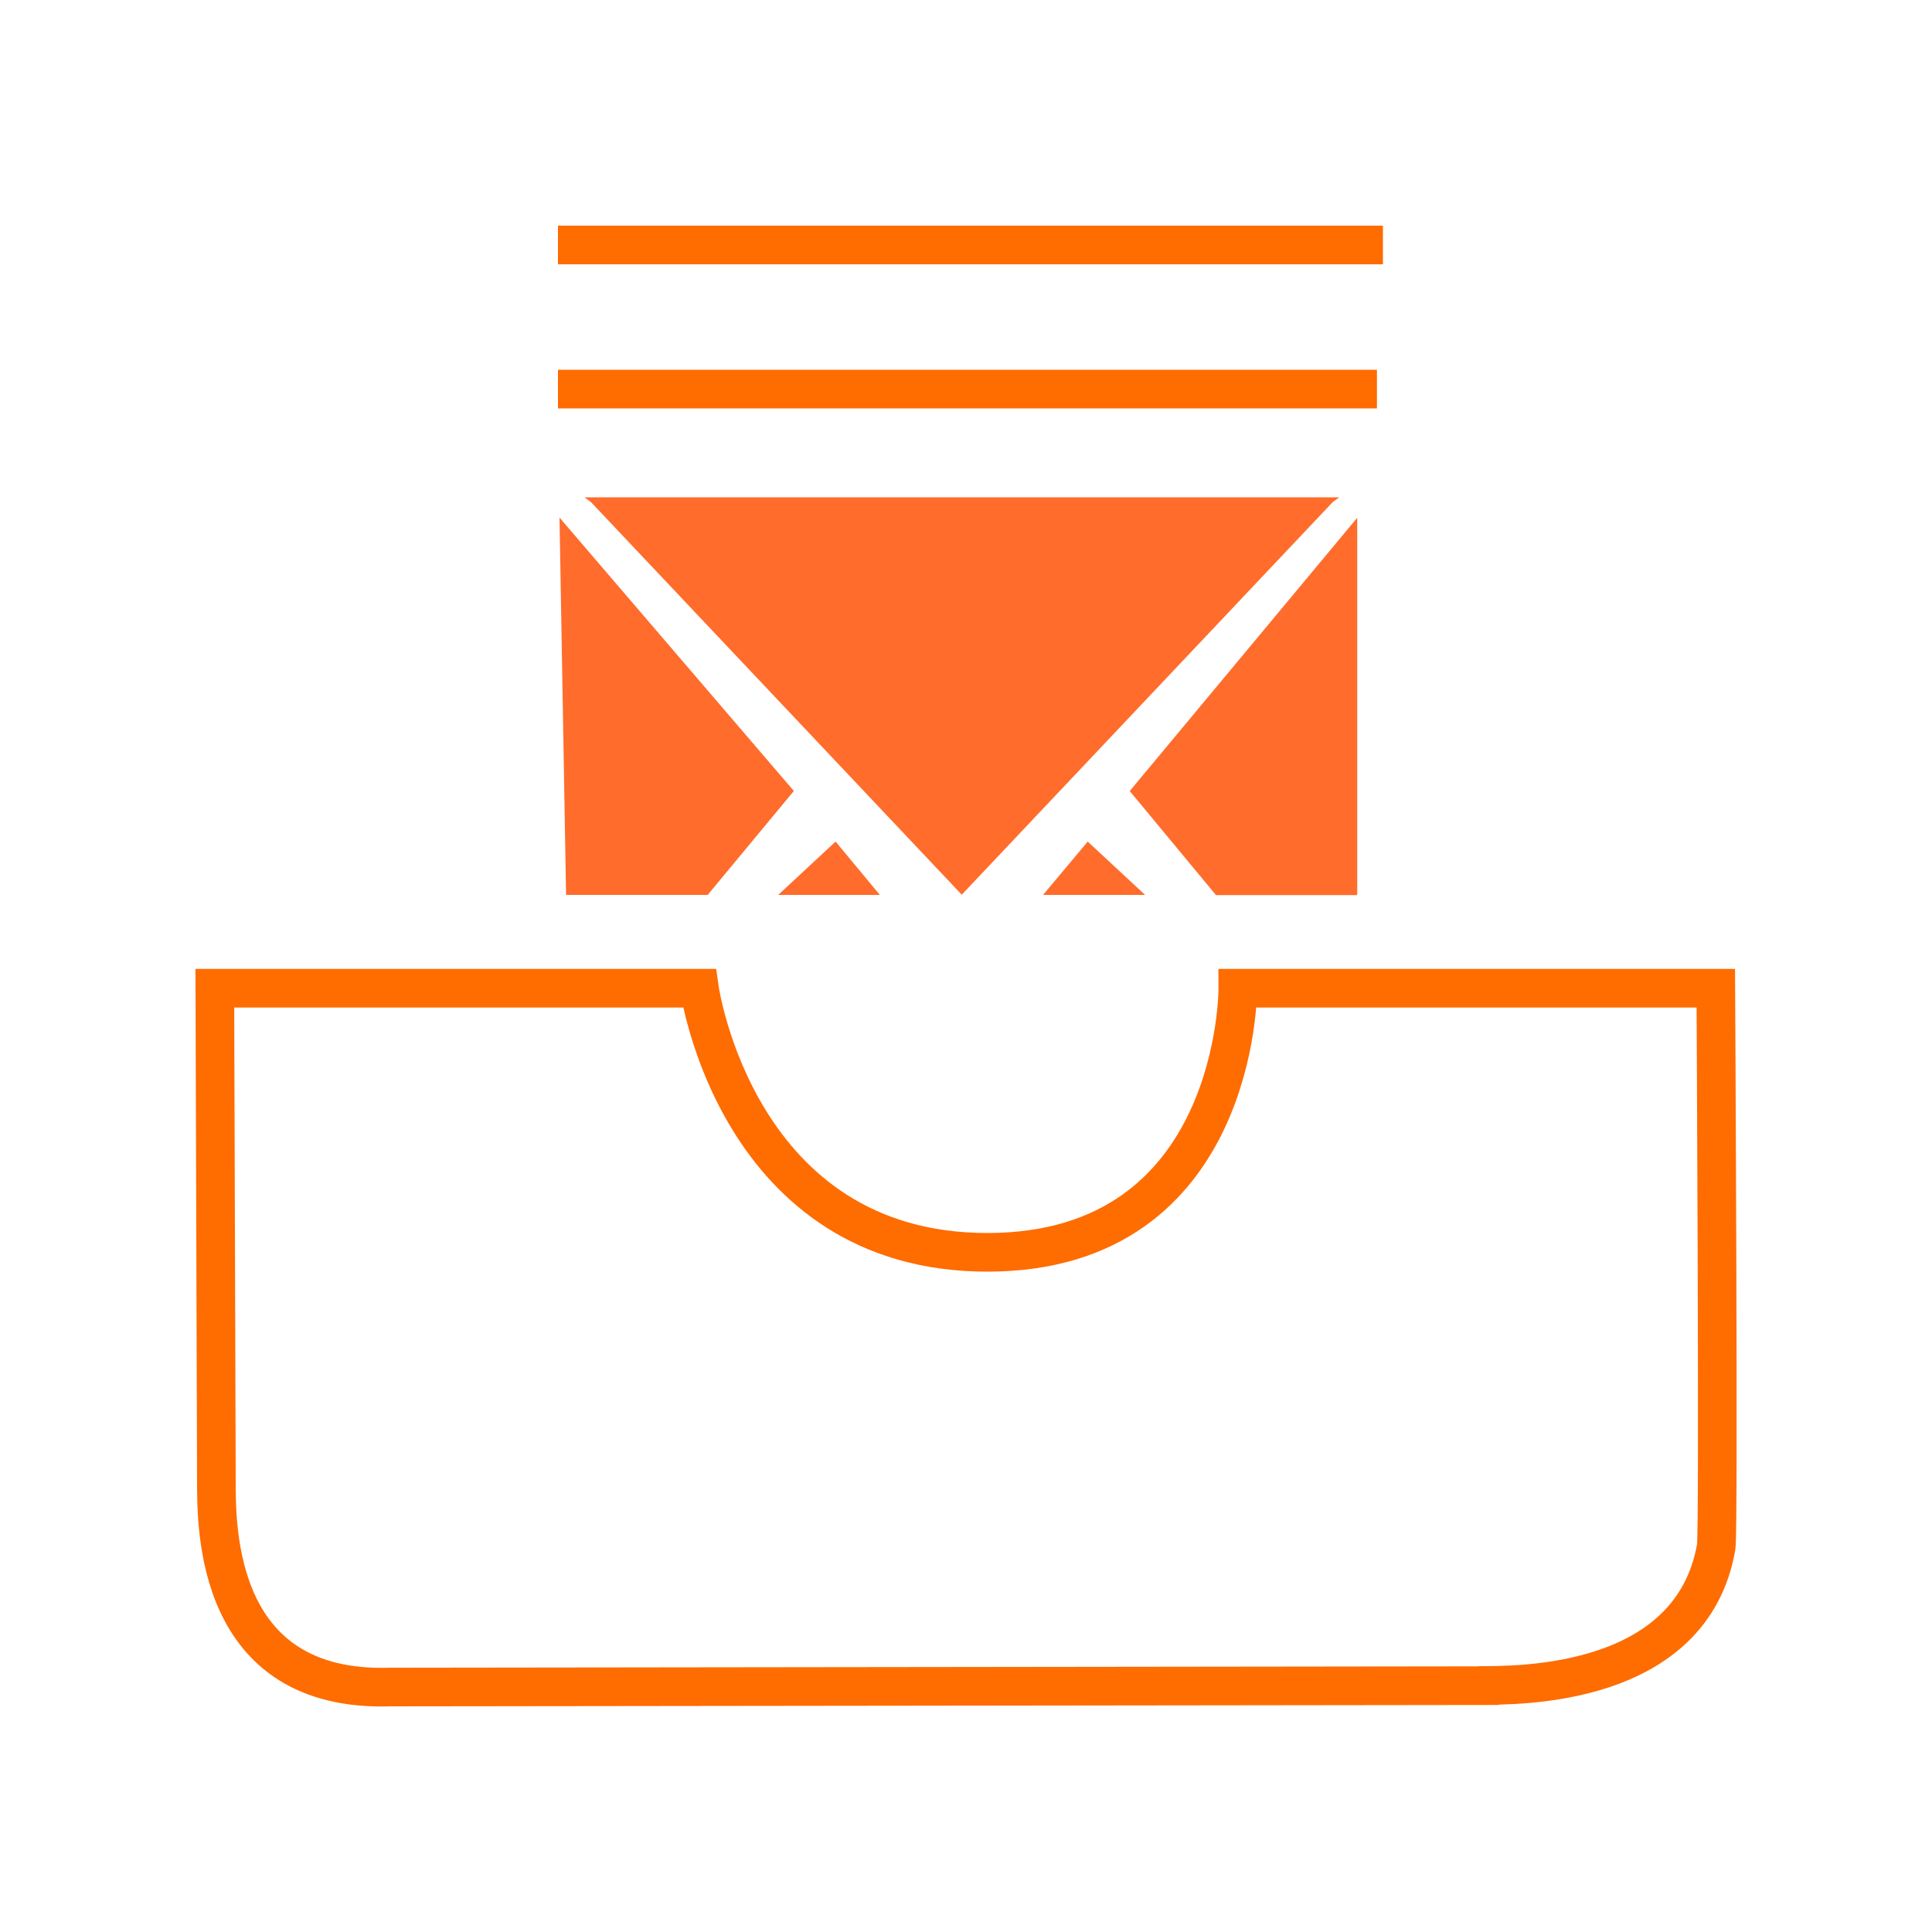
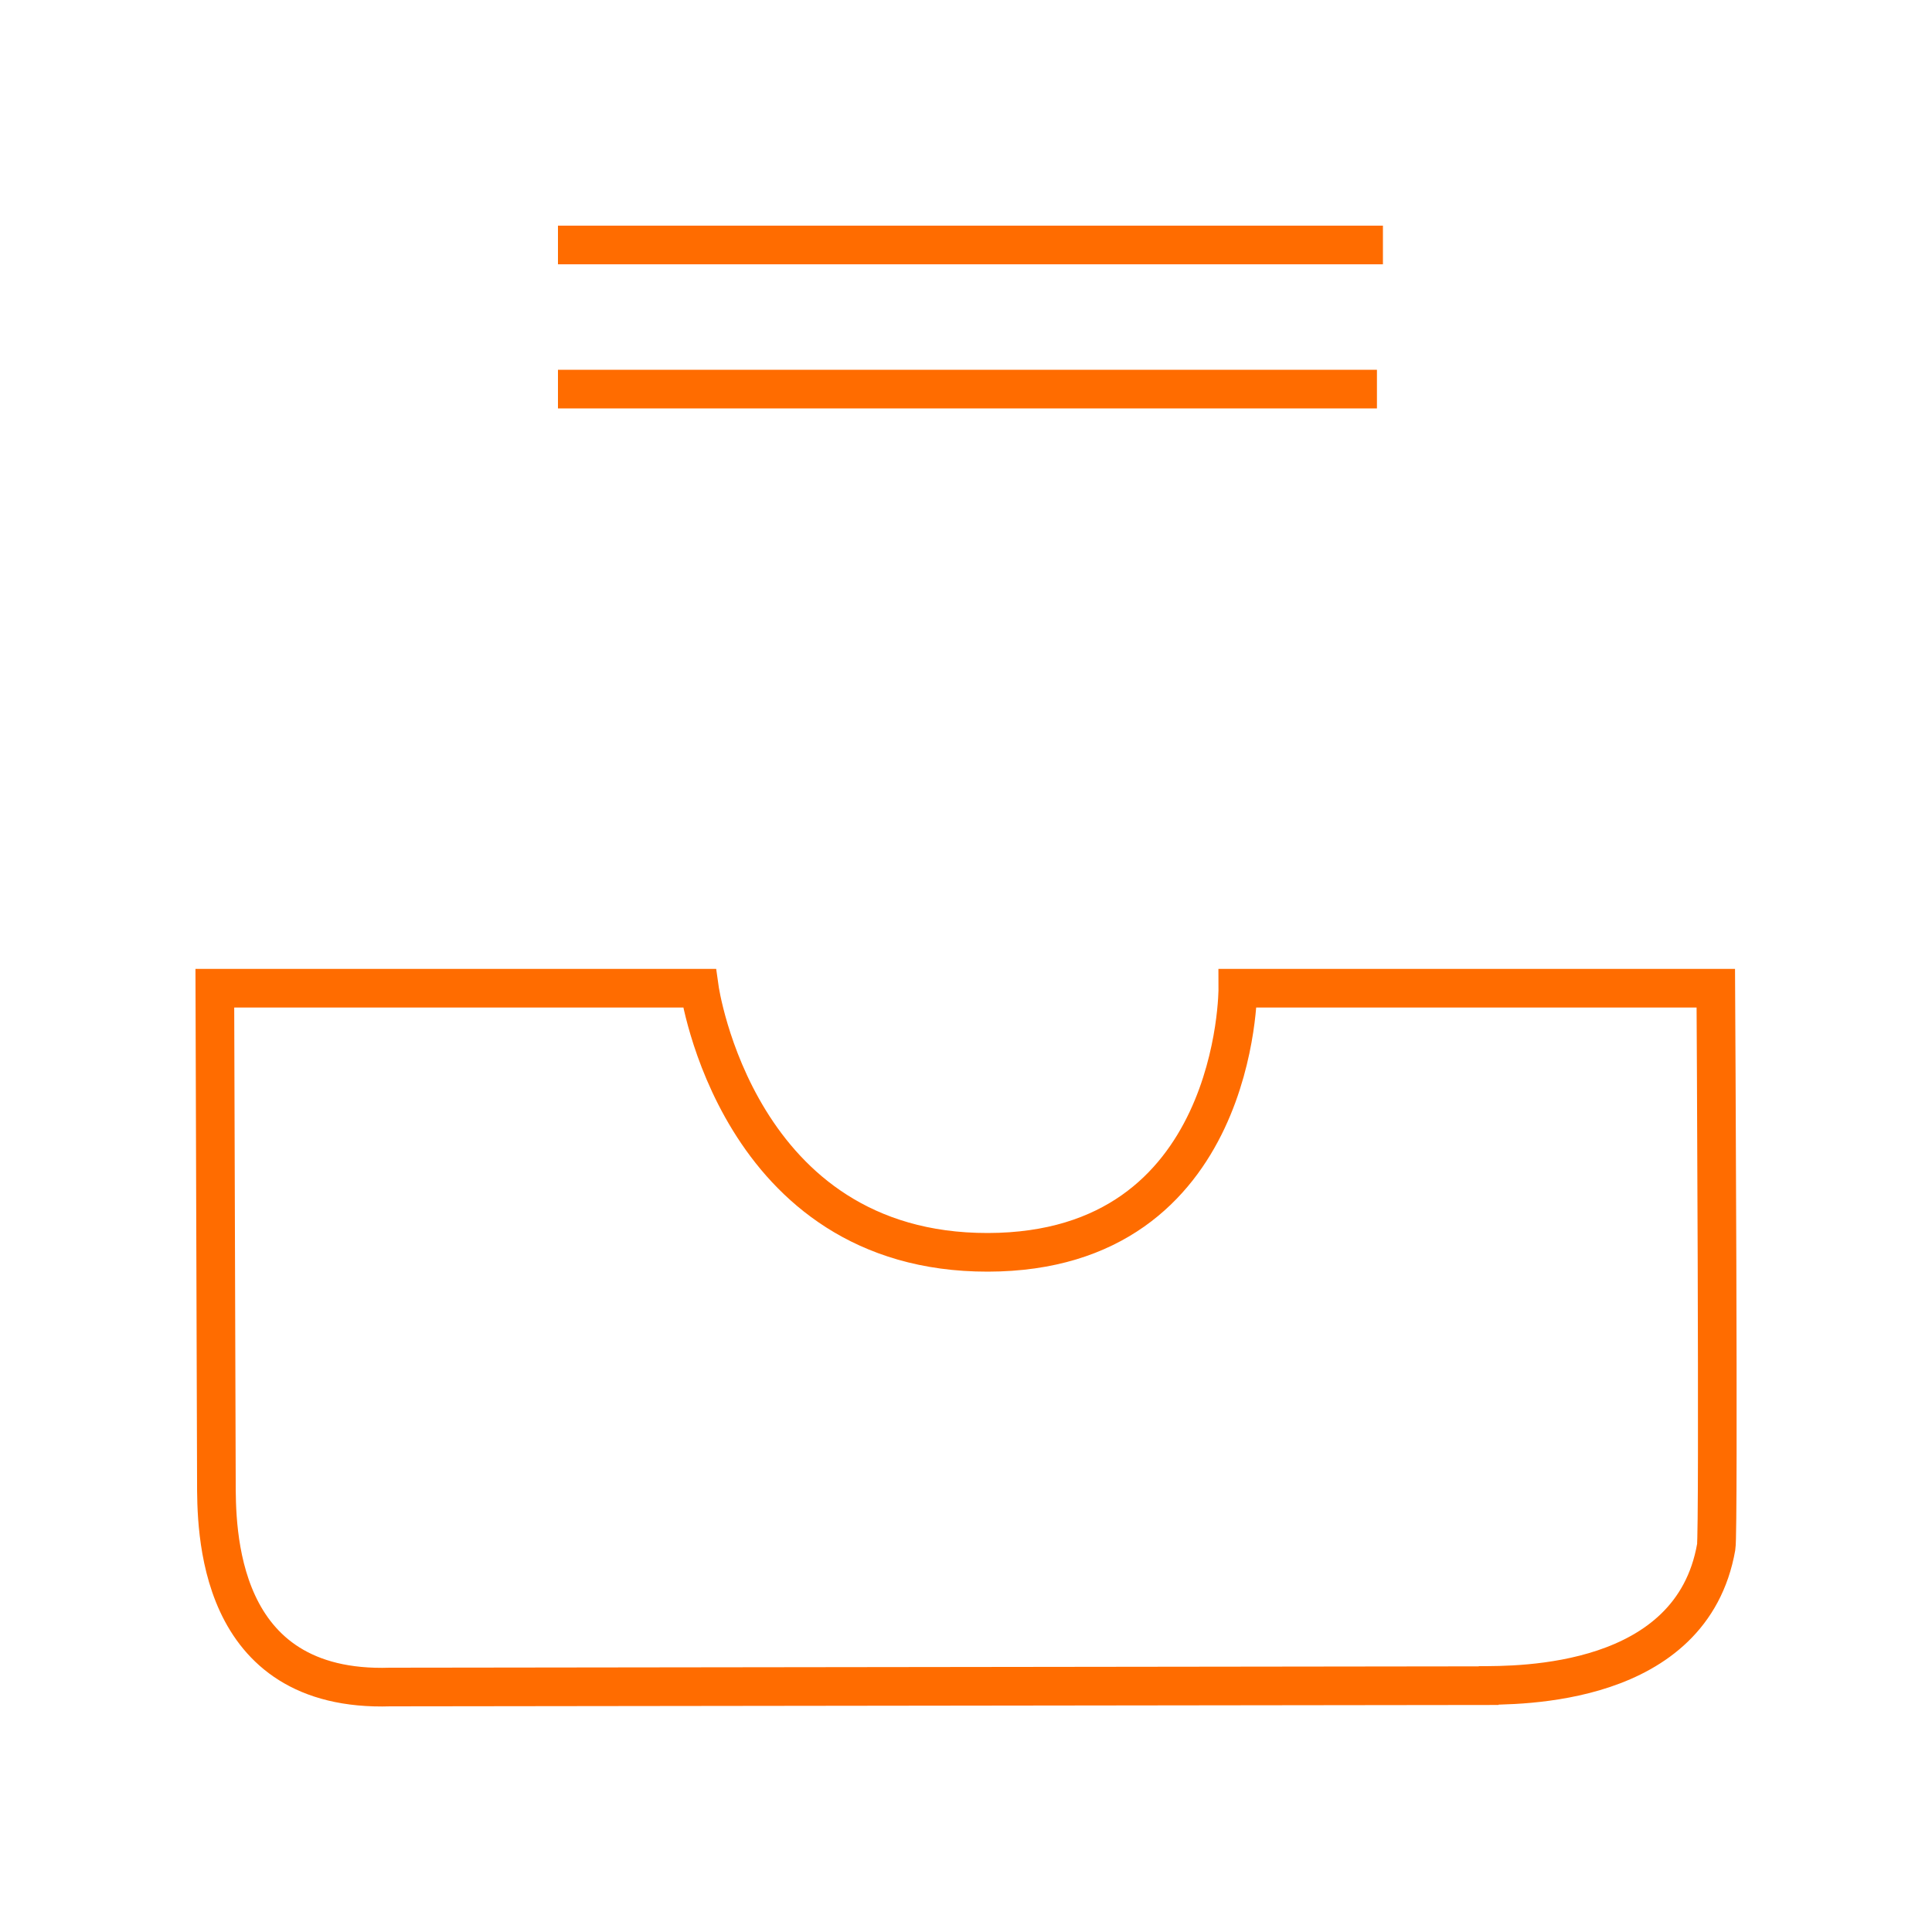
<svg xmlns="http://www.w3.org/2000/svg" id="mbox" viewBox="0 0 100 100">
  <path d="m76.57,87.25l-56.37.07c-9.07.29-9-8.24-9-10.7l-.08-25.47h25.08s1.92,13.69,14.93,13.67c13.01-.02,12.94-13.67,12.94-13.67h24.74s.16,28.15.02,28.92c-1.27,7.25-10.17,7.17-12.29,7.17h.03Z" fill="none" stroke="#ff6c00" stroke-width="2" />
  <line x1="28.88" y1="12.68" x2="71.58" y2="12.68" fill="none" stroke="#ff6c00" stroke-width="2" />
  <line x1="28.88" y1="20.14" x2="71.27" y2="20.14" fill="none" stroke="#ff6c00" stroke-width="2" />
-   <path d="m56.3,43.56l-2.31,2.76h5.28s-2.97-2.76-2.97-2.76Zm-16.01,2.76h5.25l-2.29-2.76-2.97,2.76h.01Zm-11.33-19.53l.34,19.53h7.33l4.46-5.38s-12.13-14.15-12.13-14.15Zm1.29-1.05l.34.25,19.19,20.32,19.2-20.32.34-.25H30.24h.01Zm28.23,15.21l4.46,5.38h7.31v-19.53l-11.78,14.15h0Z" fill="#ff6c2c" fill-rule="evenodd" />
</svg>